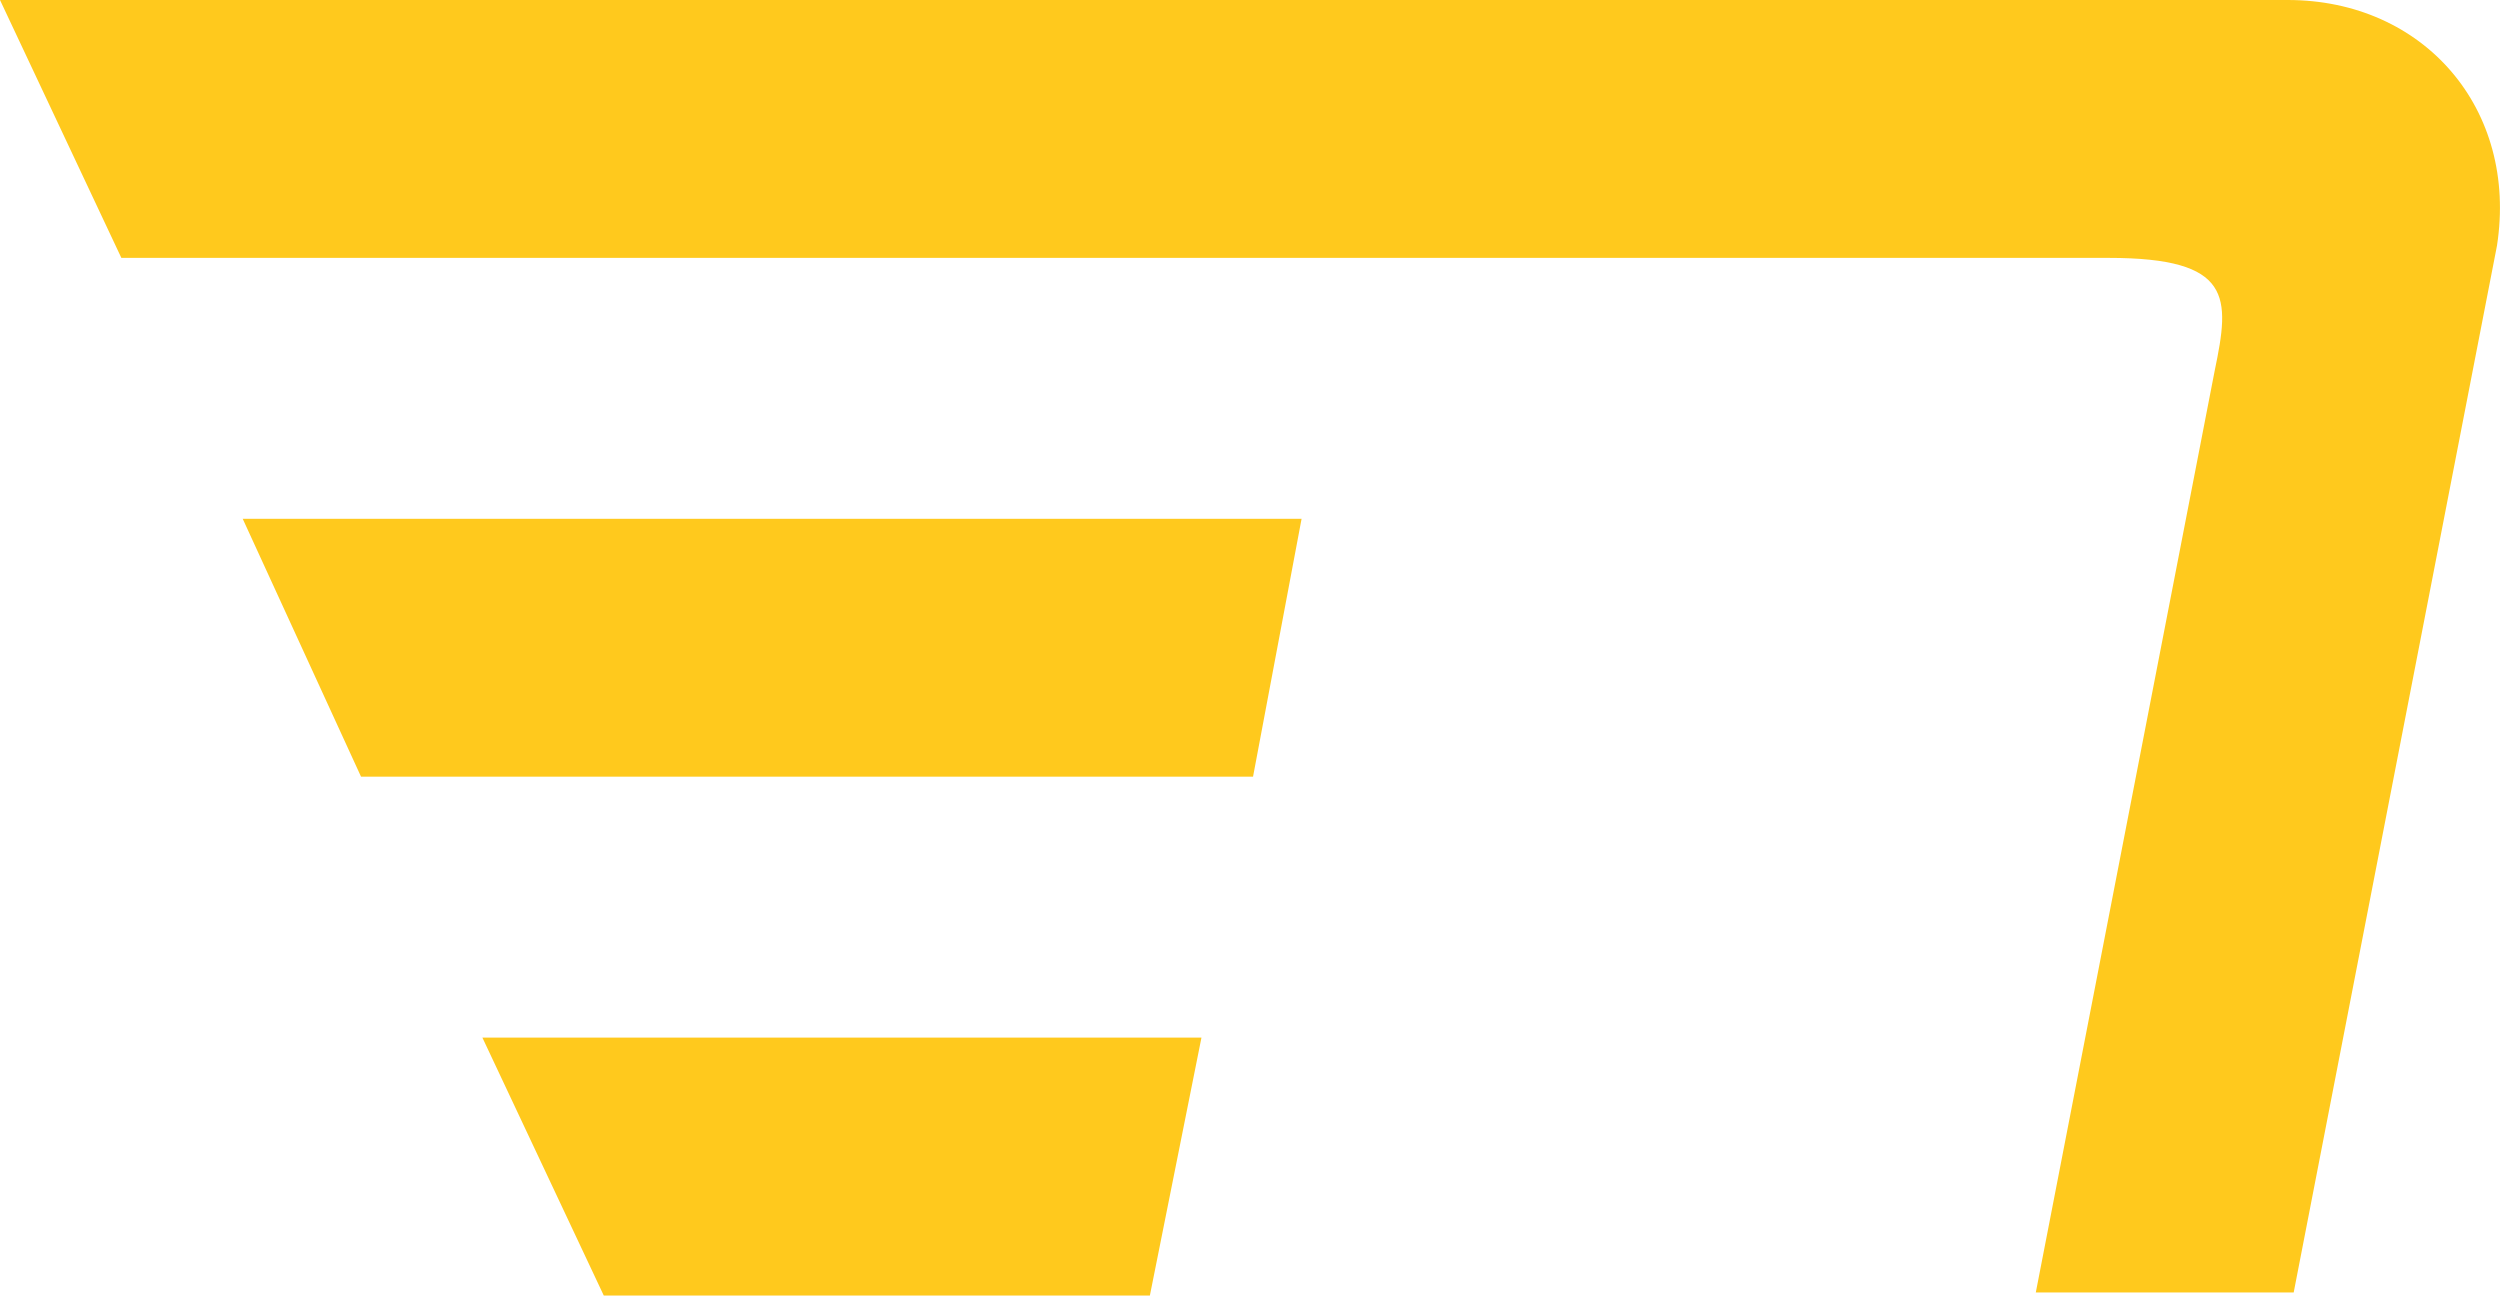
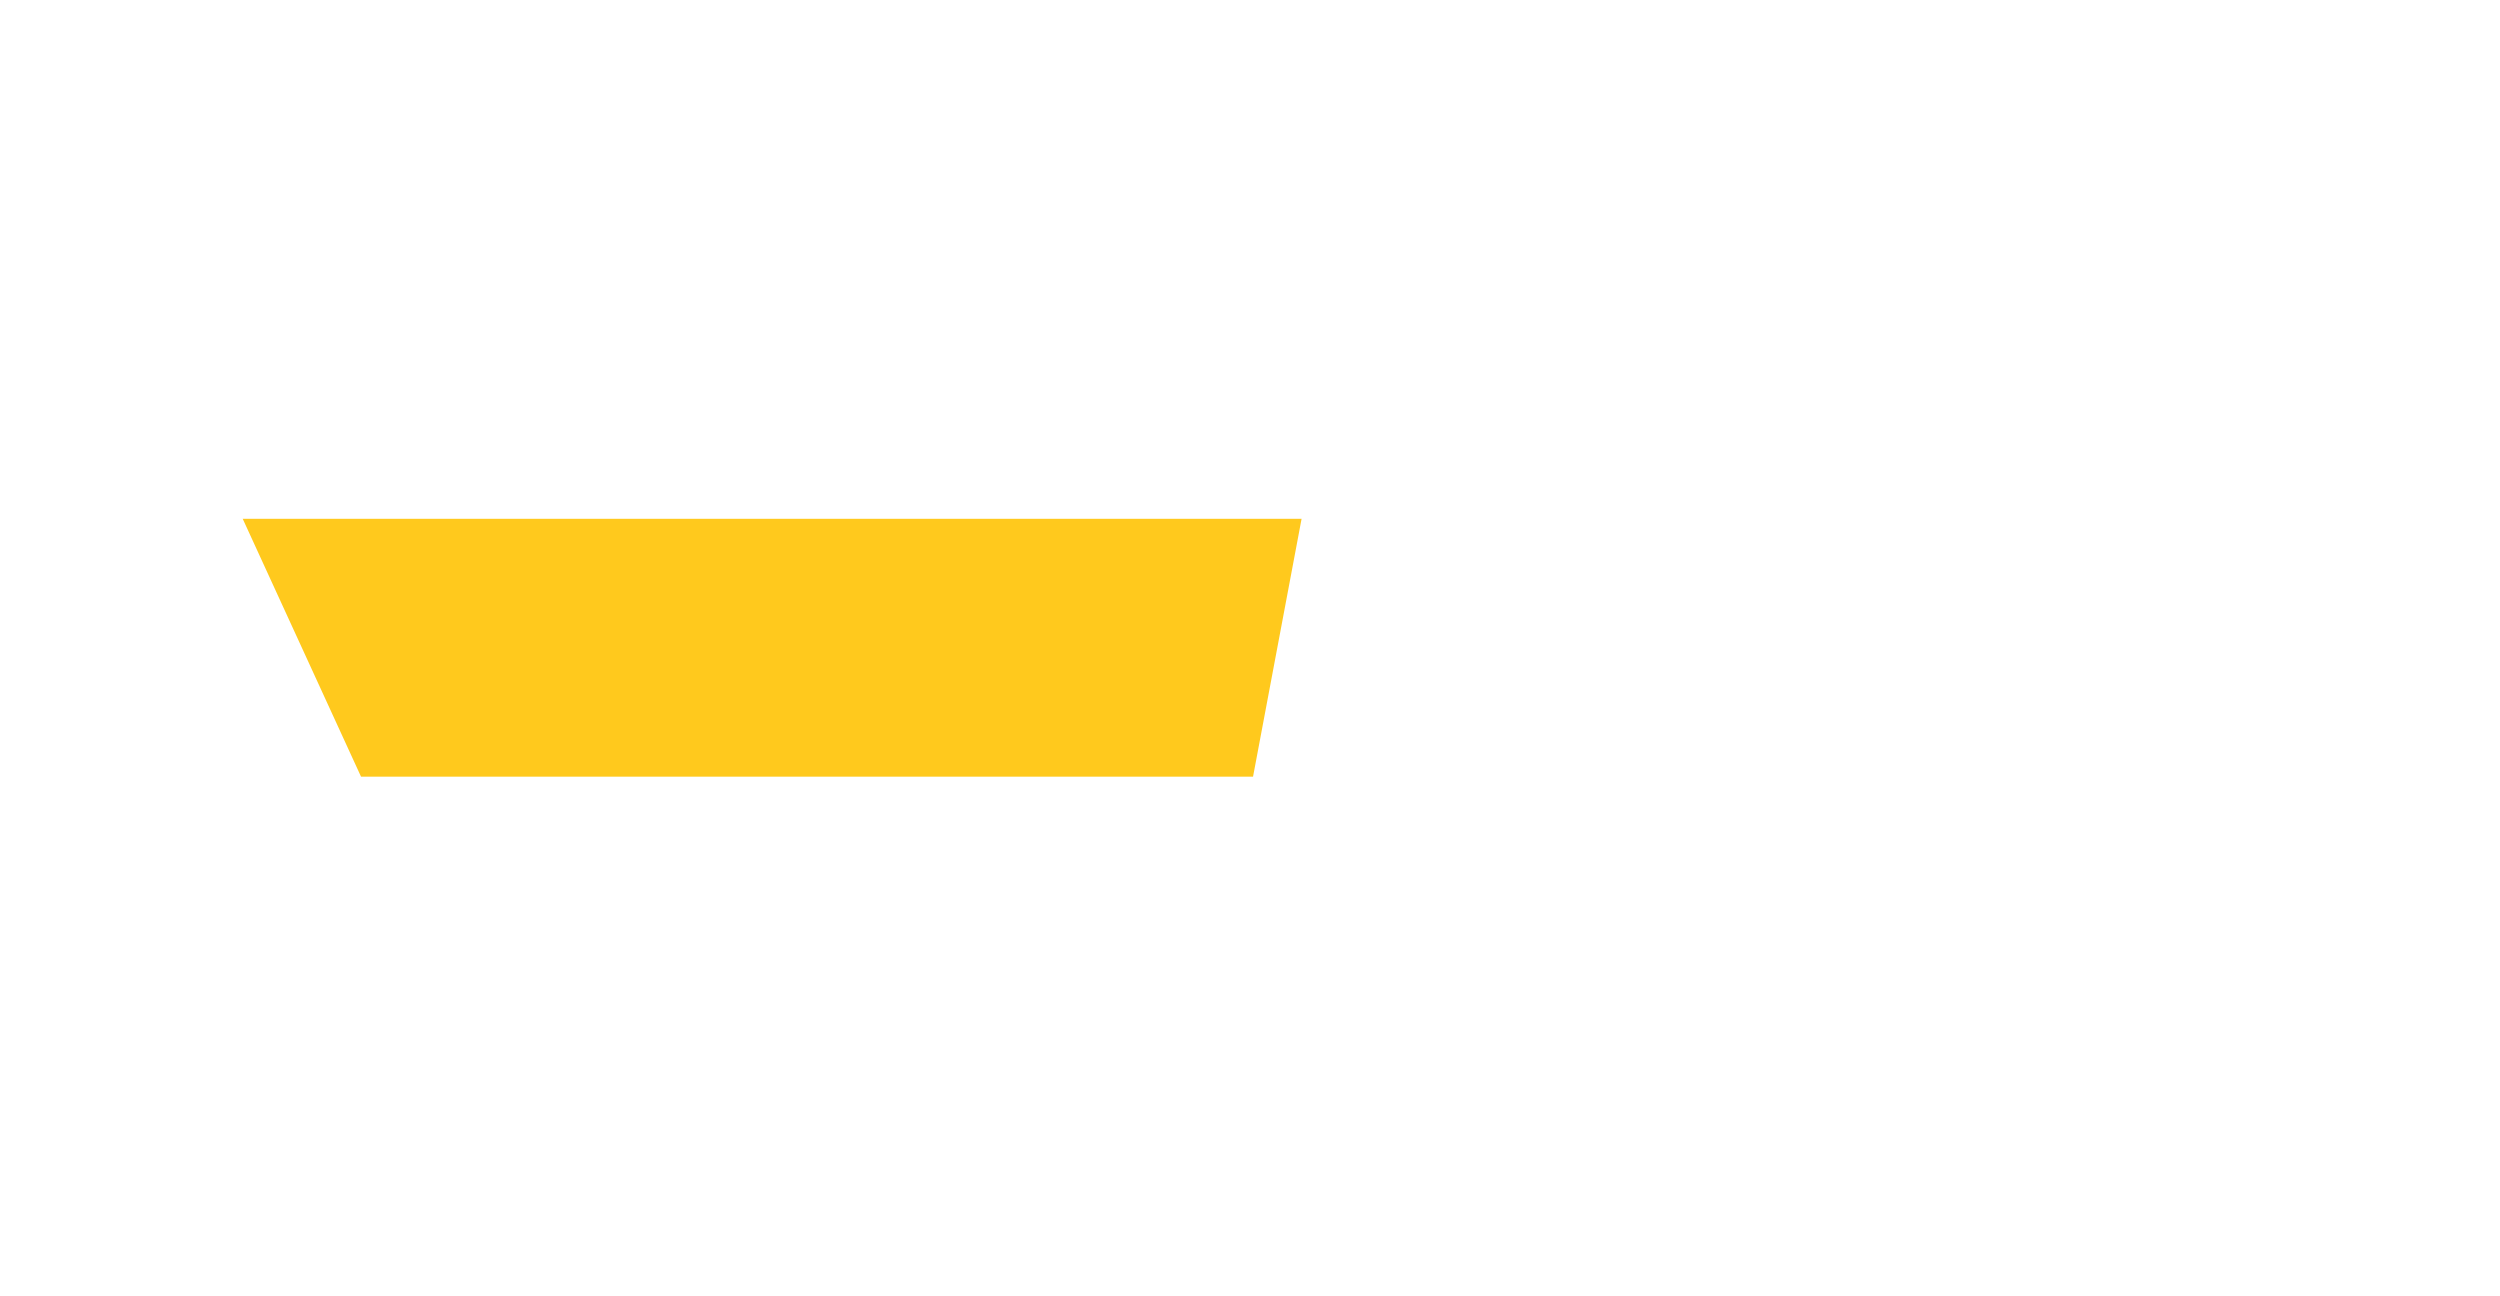
<svg xmlns="http://www.w3.org/2000/svg" id="Слой_1" x="0px" y="0px" viewBox="0 0 82.4 42.7" xml:space="preserve">
  <g>
    <polygon fill="#FFC91D" points="11.9,25.6 41.3,25.6 42.9,17.1 8,17.1 " />
-     <polygon fill="#FFC91D" points="19.9,42.7 37.9,42.7 39.6,34.2 15.9,34.2 " />
-     <path fill="#FFC91D" d="M75.4,0L0,0l4,8.5l65.5,0h0c4.1,0,4,1.3,3.5,3.7l-5.9,30.4h8.5l6.7-34.5c0,0,0,0,0,0C83,3.6,79.9,0,75.4,0z " />
  </g>
</svg>